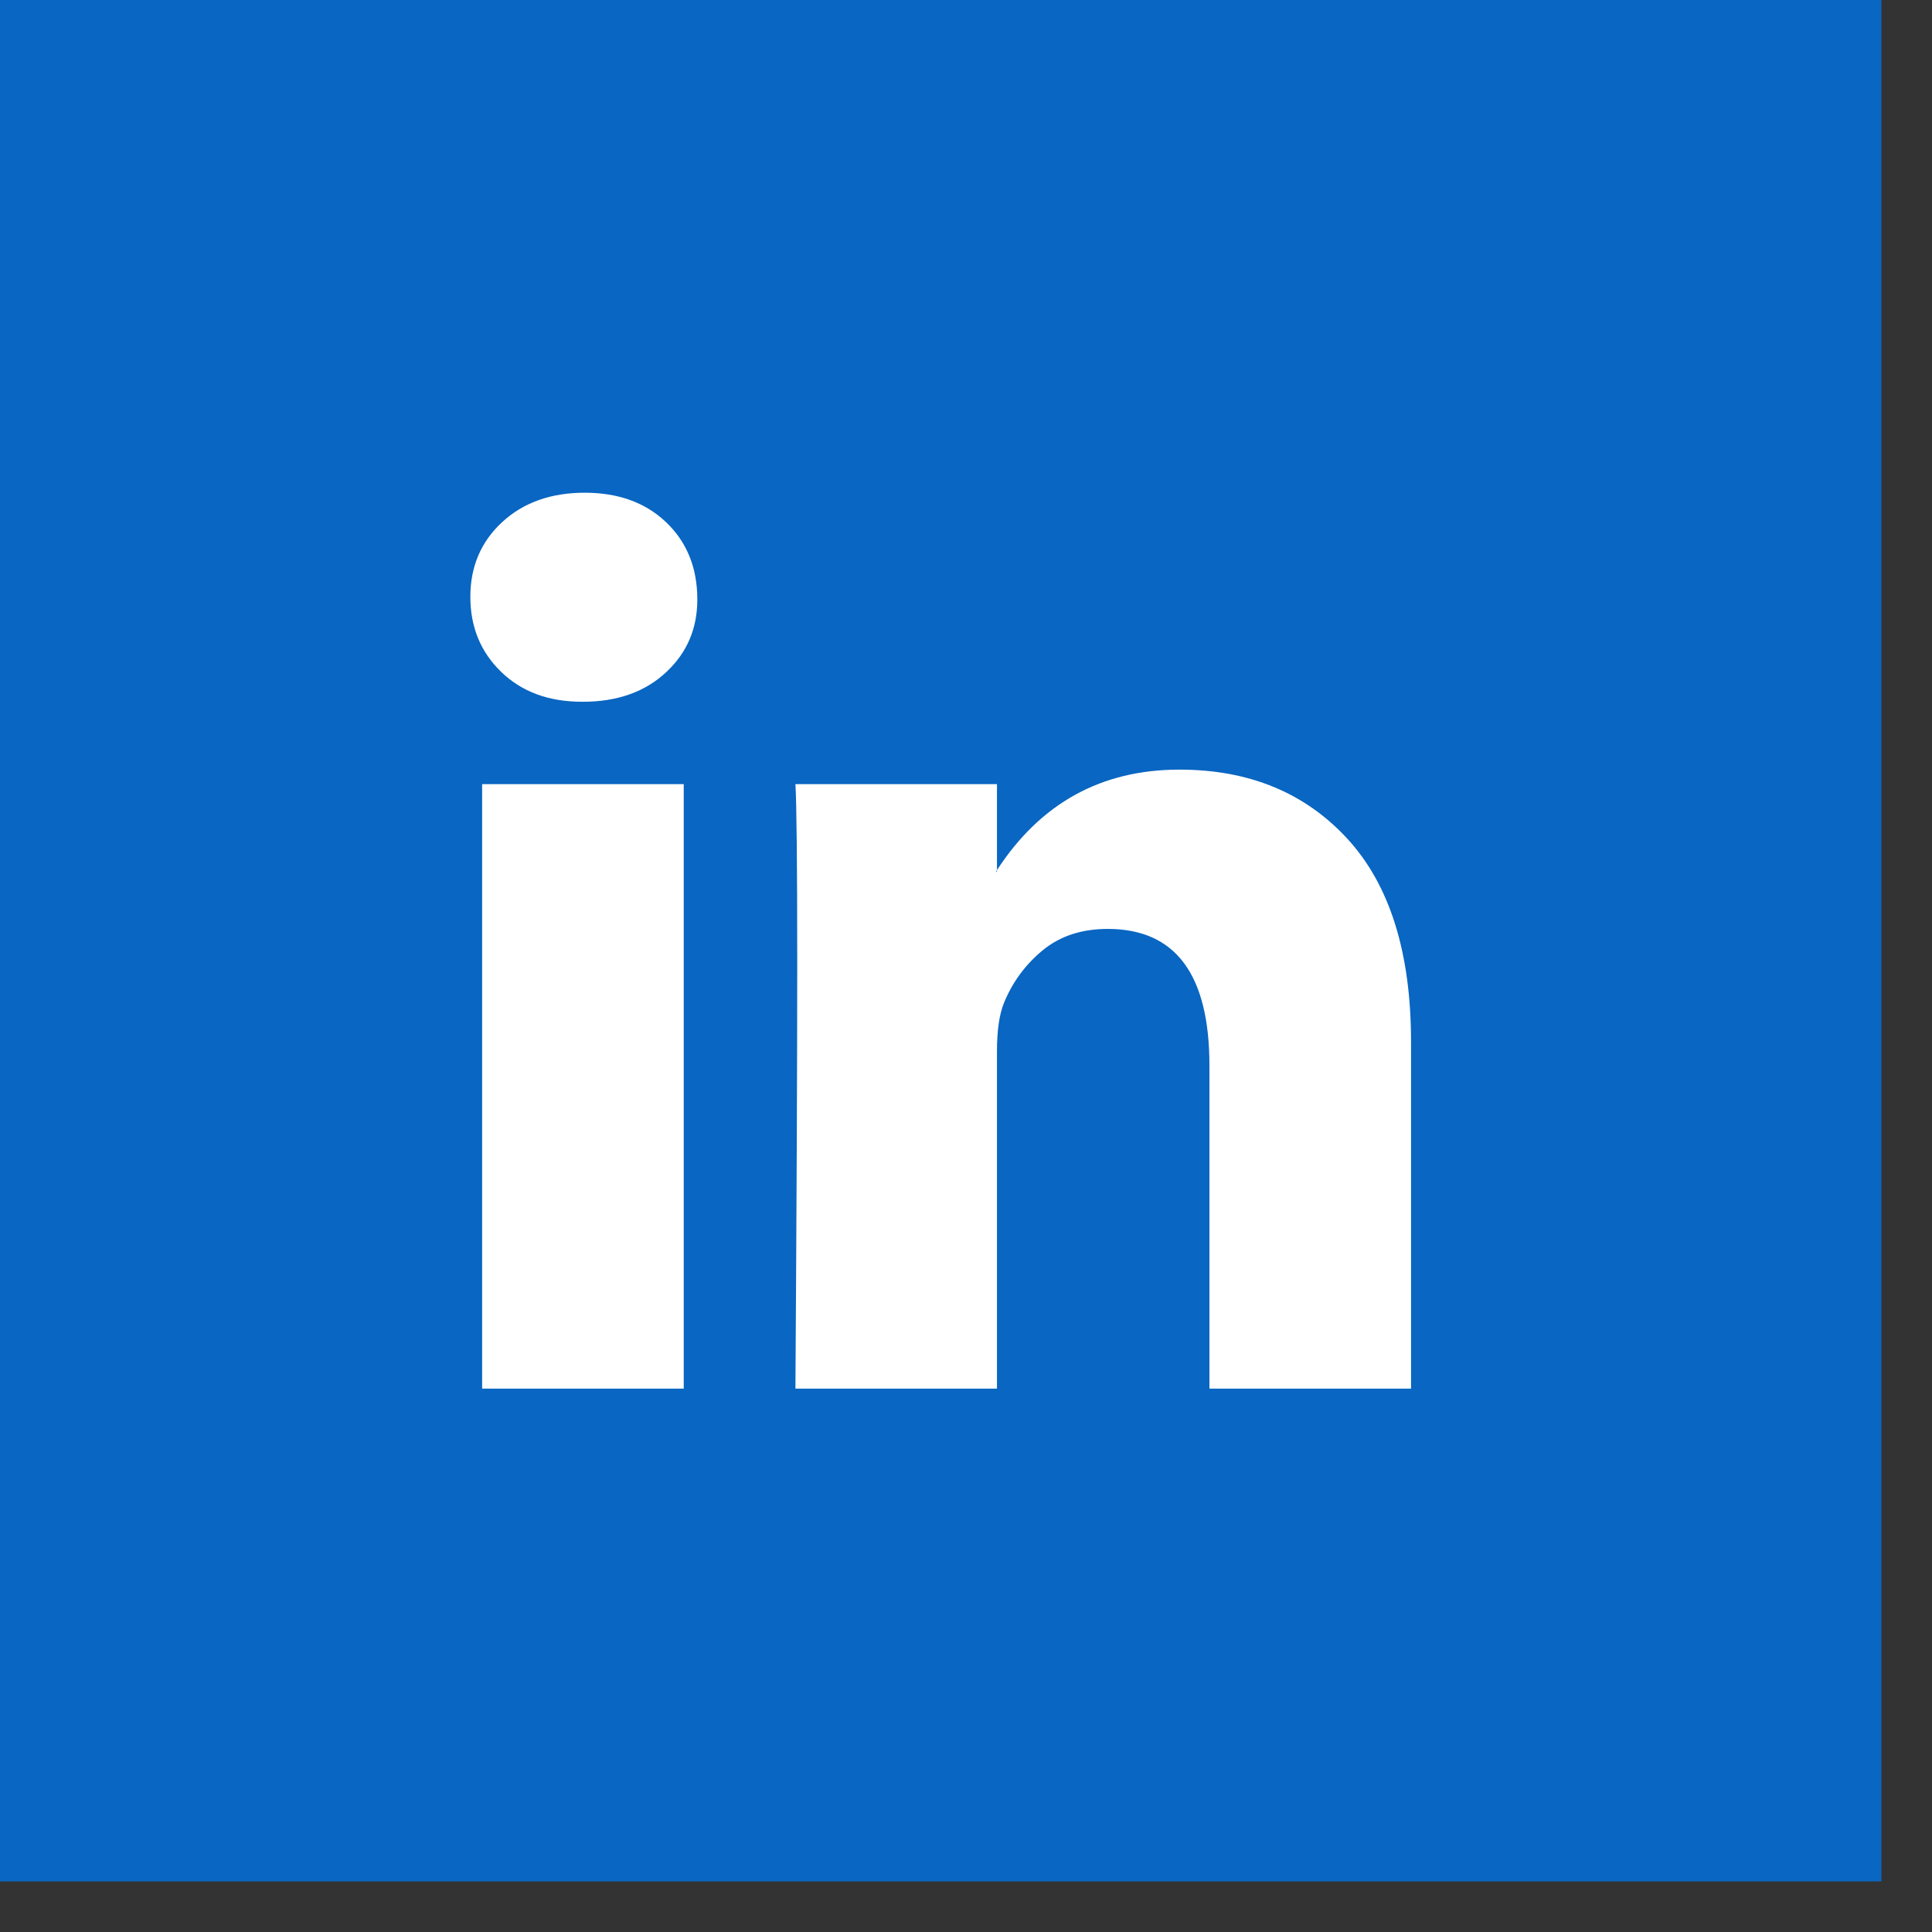
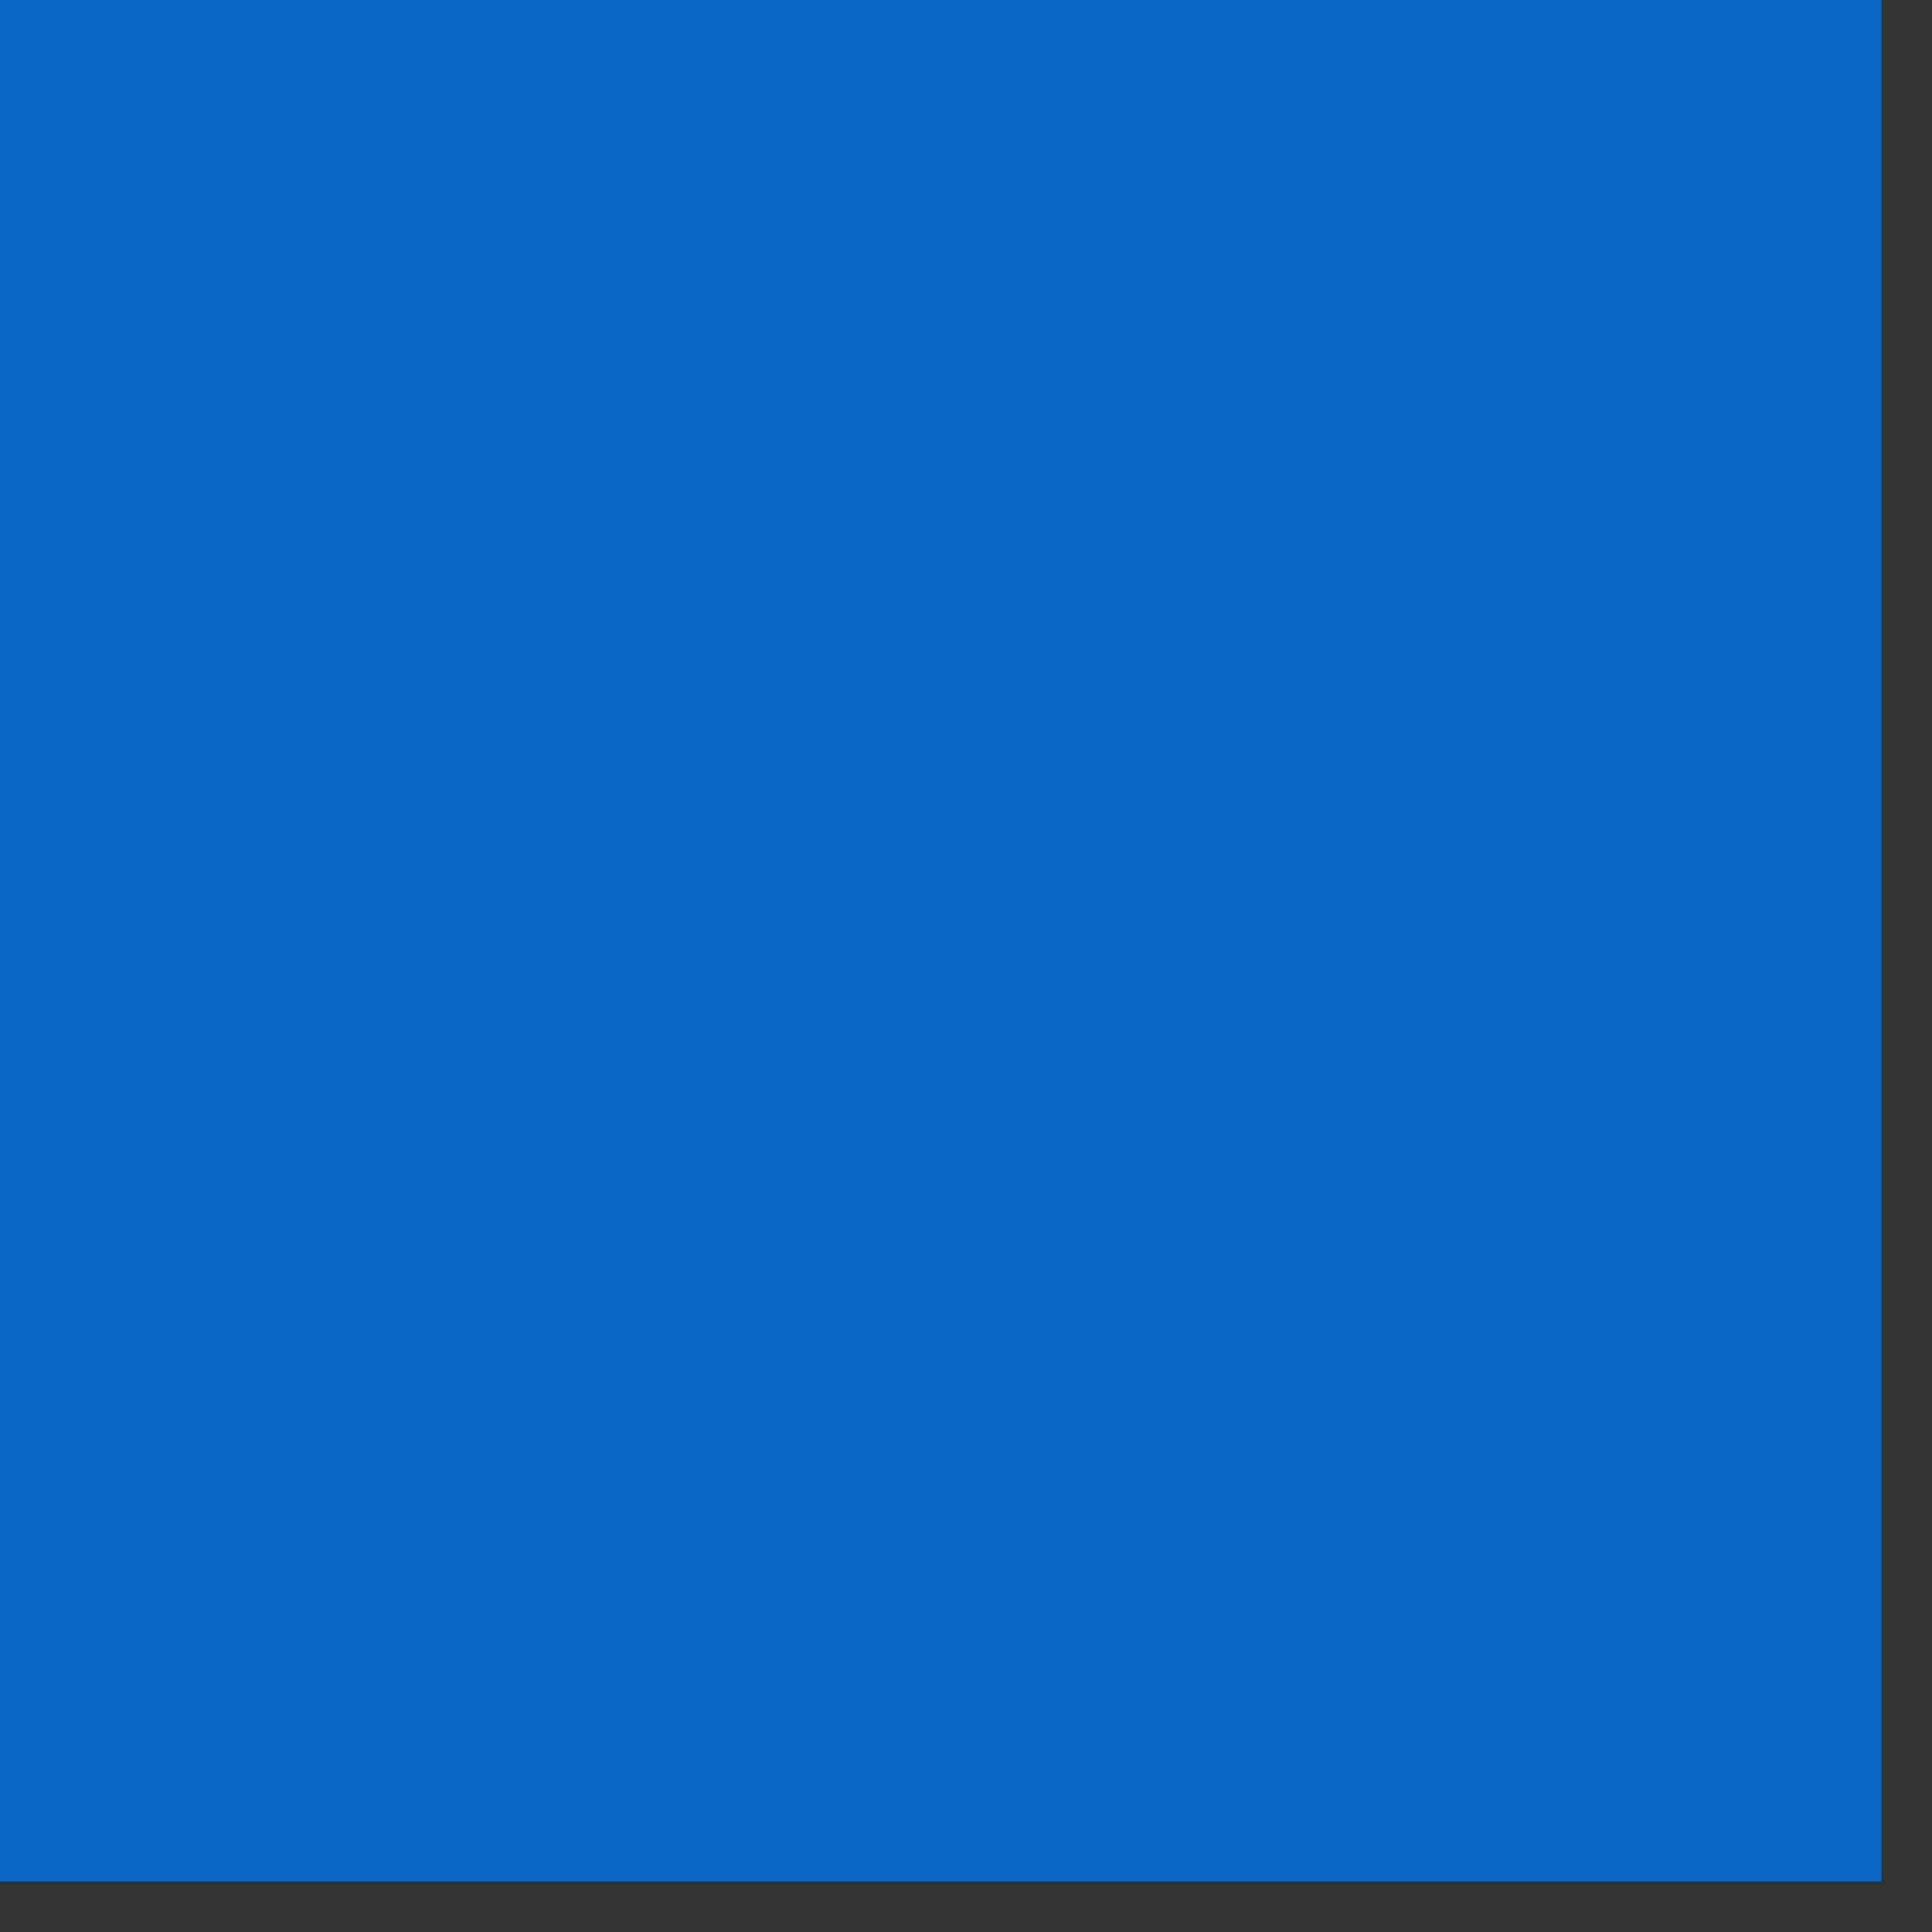
<svg xmlns="http://www.w3.org/2000/svg" width="31" height="31" viewBox="0 0 31 31" fill="none">
  <rect x="0" y="0" width="31" height="31" fill="#333333" stroke="none" />
  <rect width="30.188" height="30.188" fill="#0966C2" />
-   <path d="M7.547 9.576C7.547 9.092 7.717 8.693 8.057 8.378C8.397 8.064 8.839 7.906 9.383 7.906C9.917 7.906 10.349 8.061 10.679 8.371C11.019 8.69 11.189 9.107 11.189 9.62C11.189 10.084 11.024 10.472 10.694 10.781C10.354 11.101 9.907 11.26 9.353 11.26H9.339C8.805 11.26 8.372 11.101 8.042 10.781C7.712 10.462 7.547 10.06 7.547 9.576ZM7.736 22.281V12.582H10.971V22.281H7.736ZM12.763 22.281H15.997V16.865C15.997 16.526 16.036 16.265 16.114 16.081C16.25 15.752 16.456 15.474 16.733 15.246C17.01 15.019 17.357 14.905 17.774 14.905C18.862 14.905 19.406 15.636 19.406 17.098V22.281H22.641V16.72C22.641 15.287 22.301 14.201 21.621 13.46C20.941 12.72 20.042 12.349 18.925 12.349C17.672 12.349 16.696 12.887 15.997 13.961V13.99H15.982L15.997 13.961V12.582H12.763C12.782 12.892 12.792 13.855 12.792 15.471C12.792 17.088 12.782 19.358 12.763 22.281Z" fill="white" />
</svg>